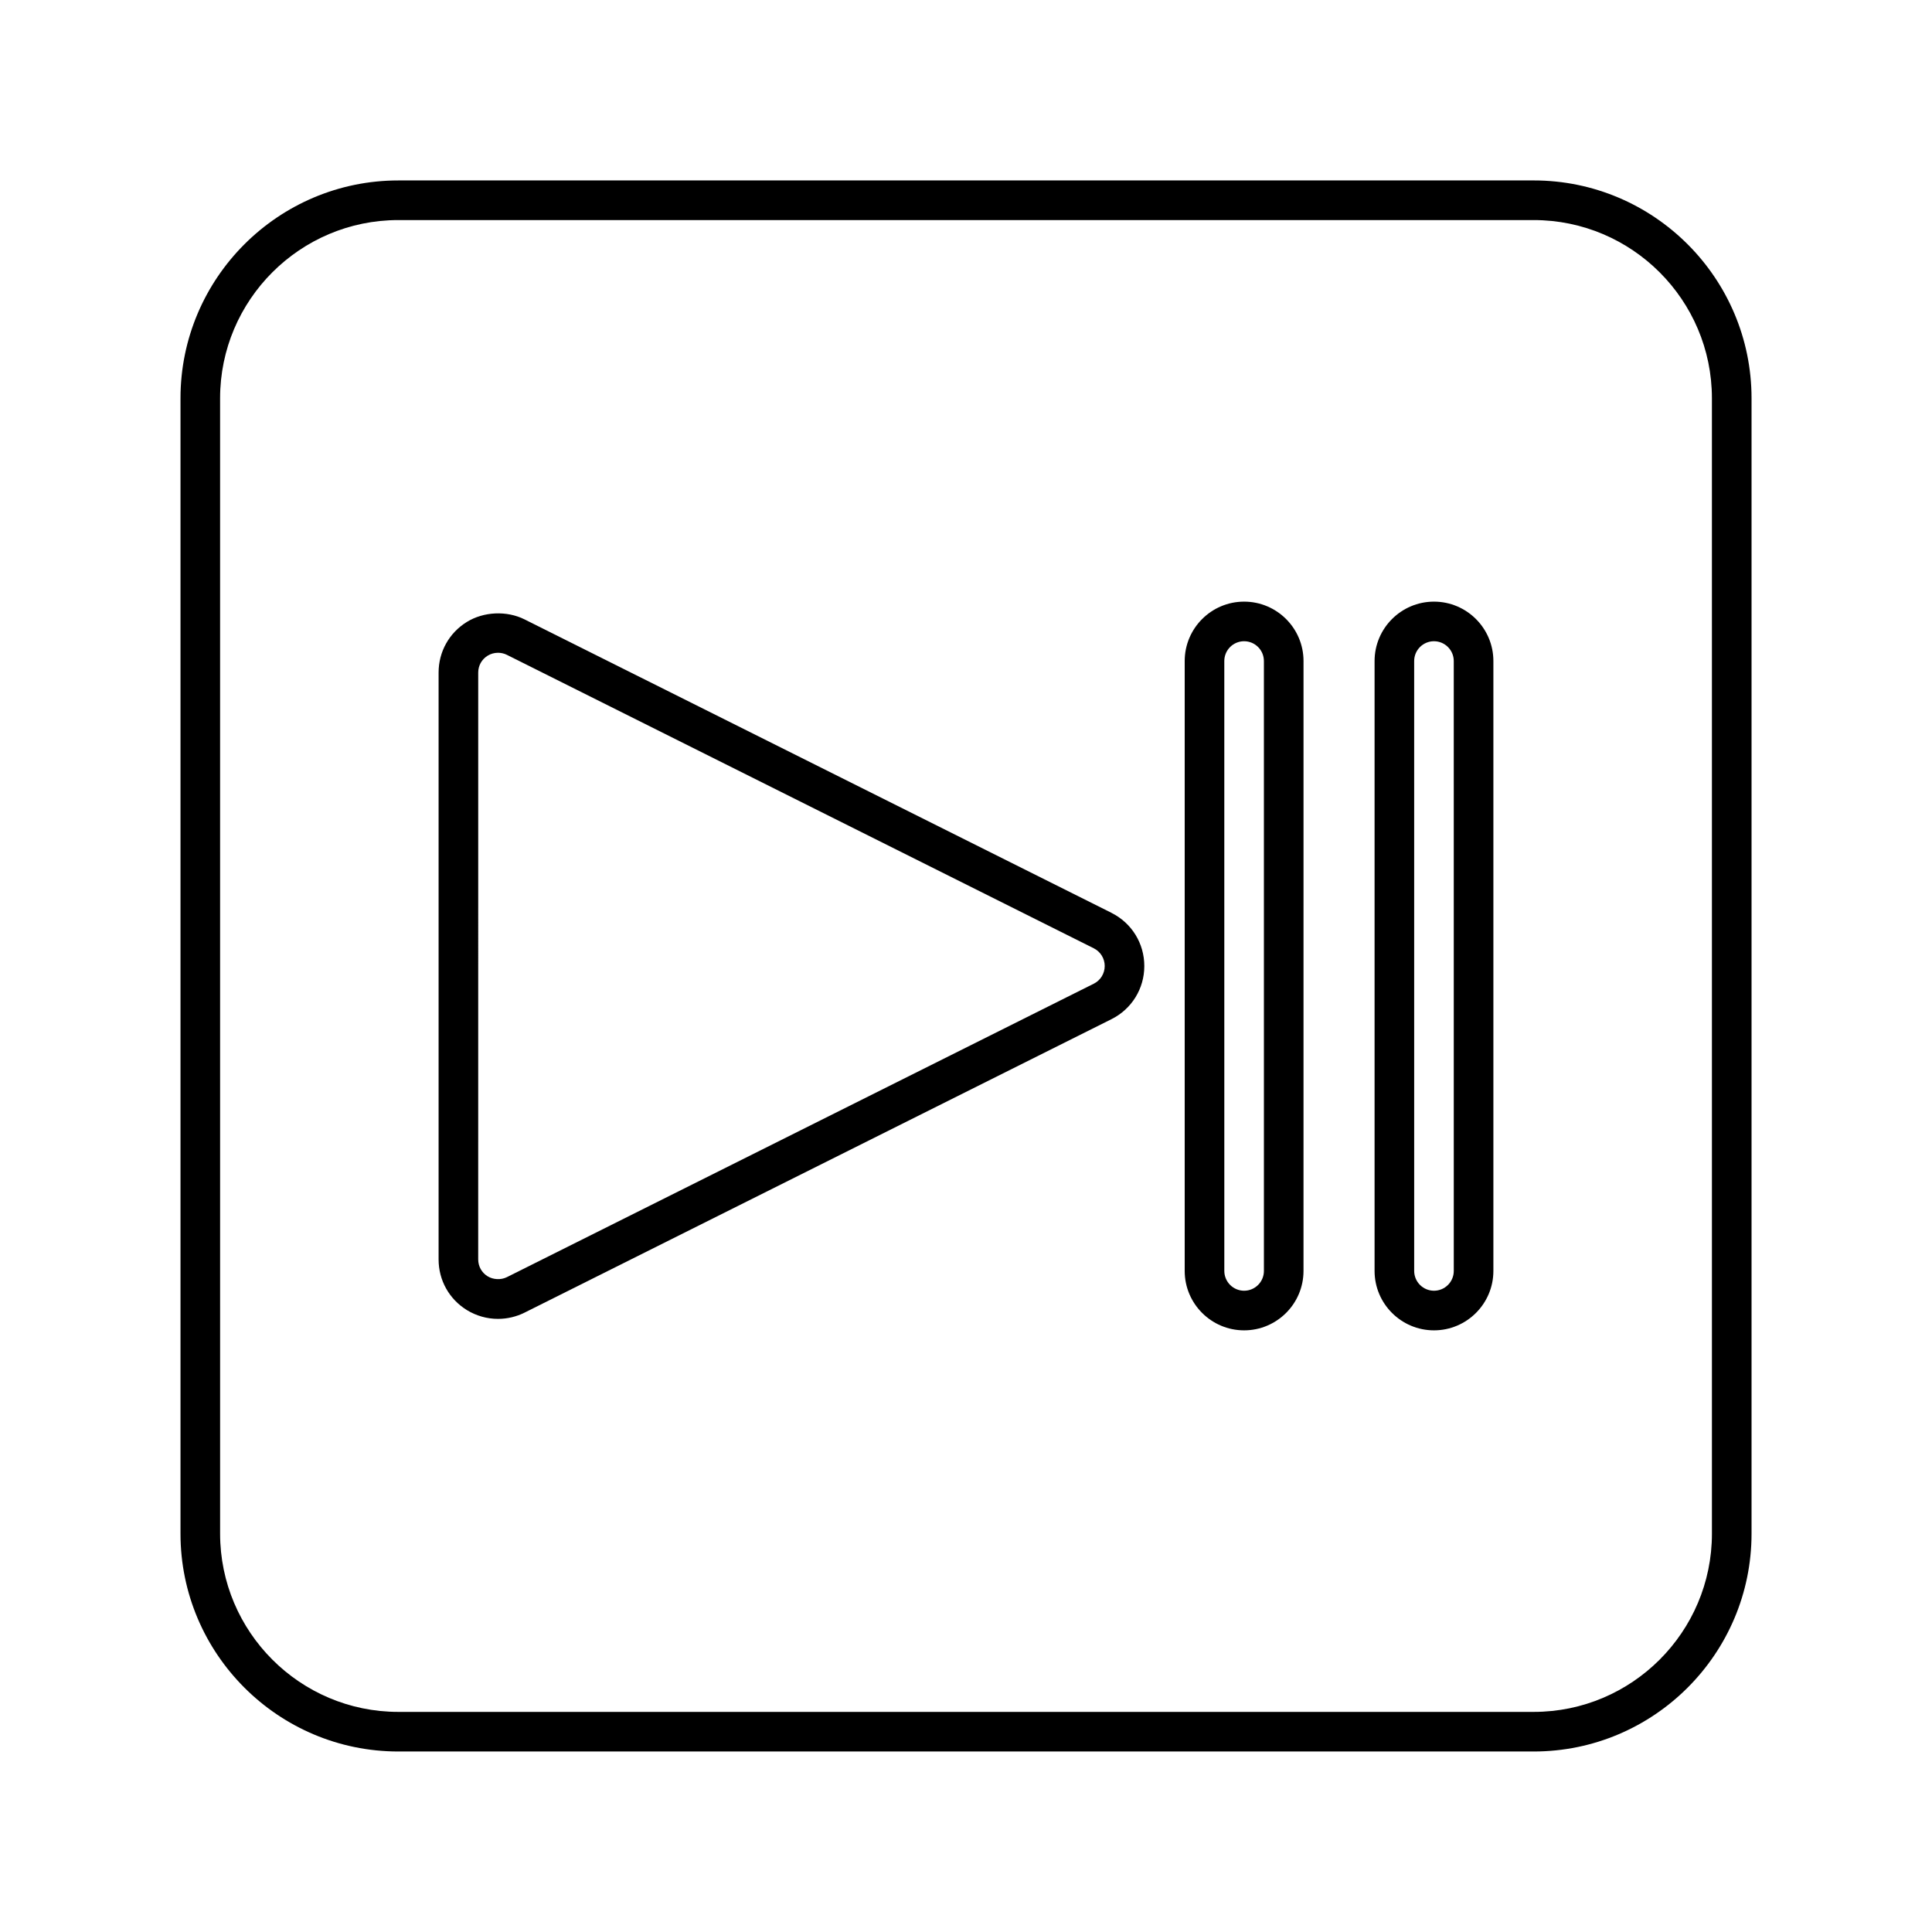
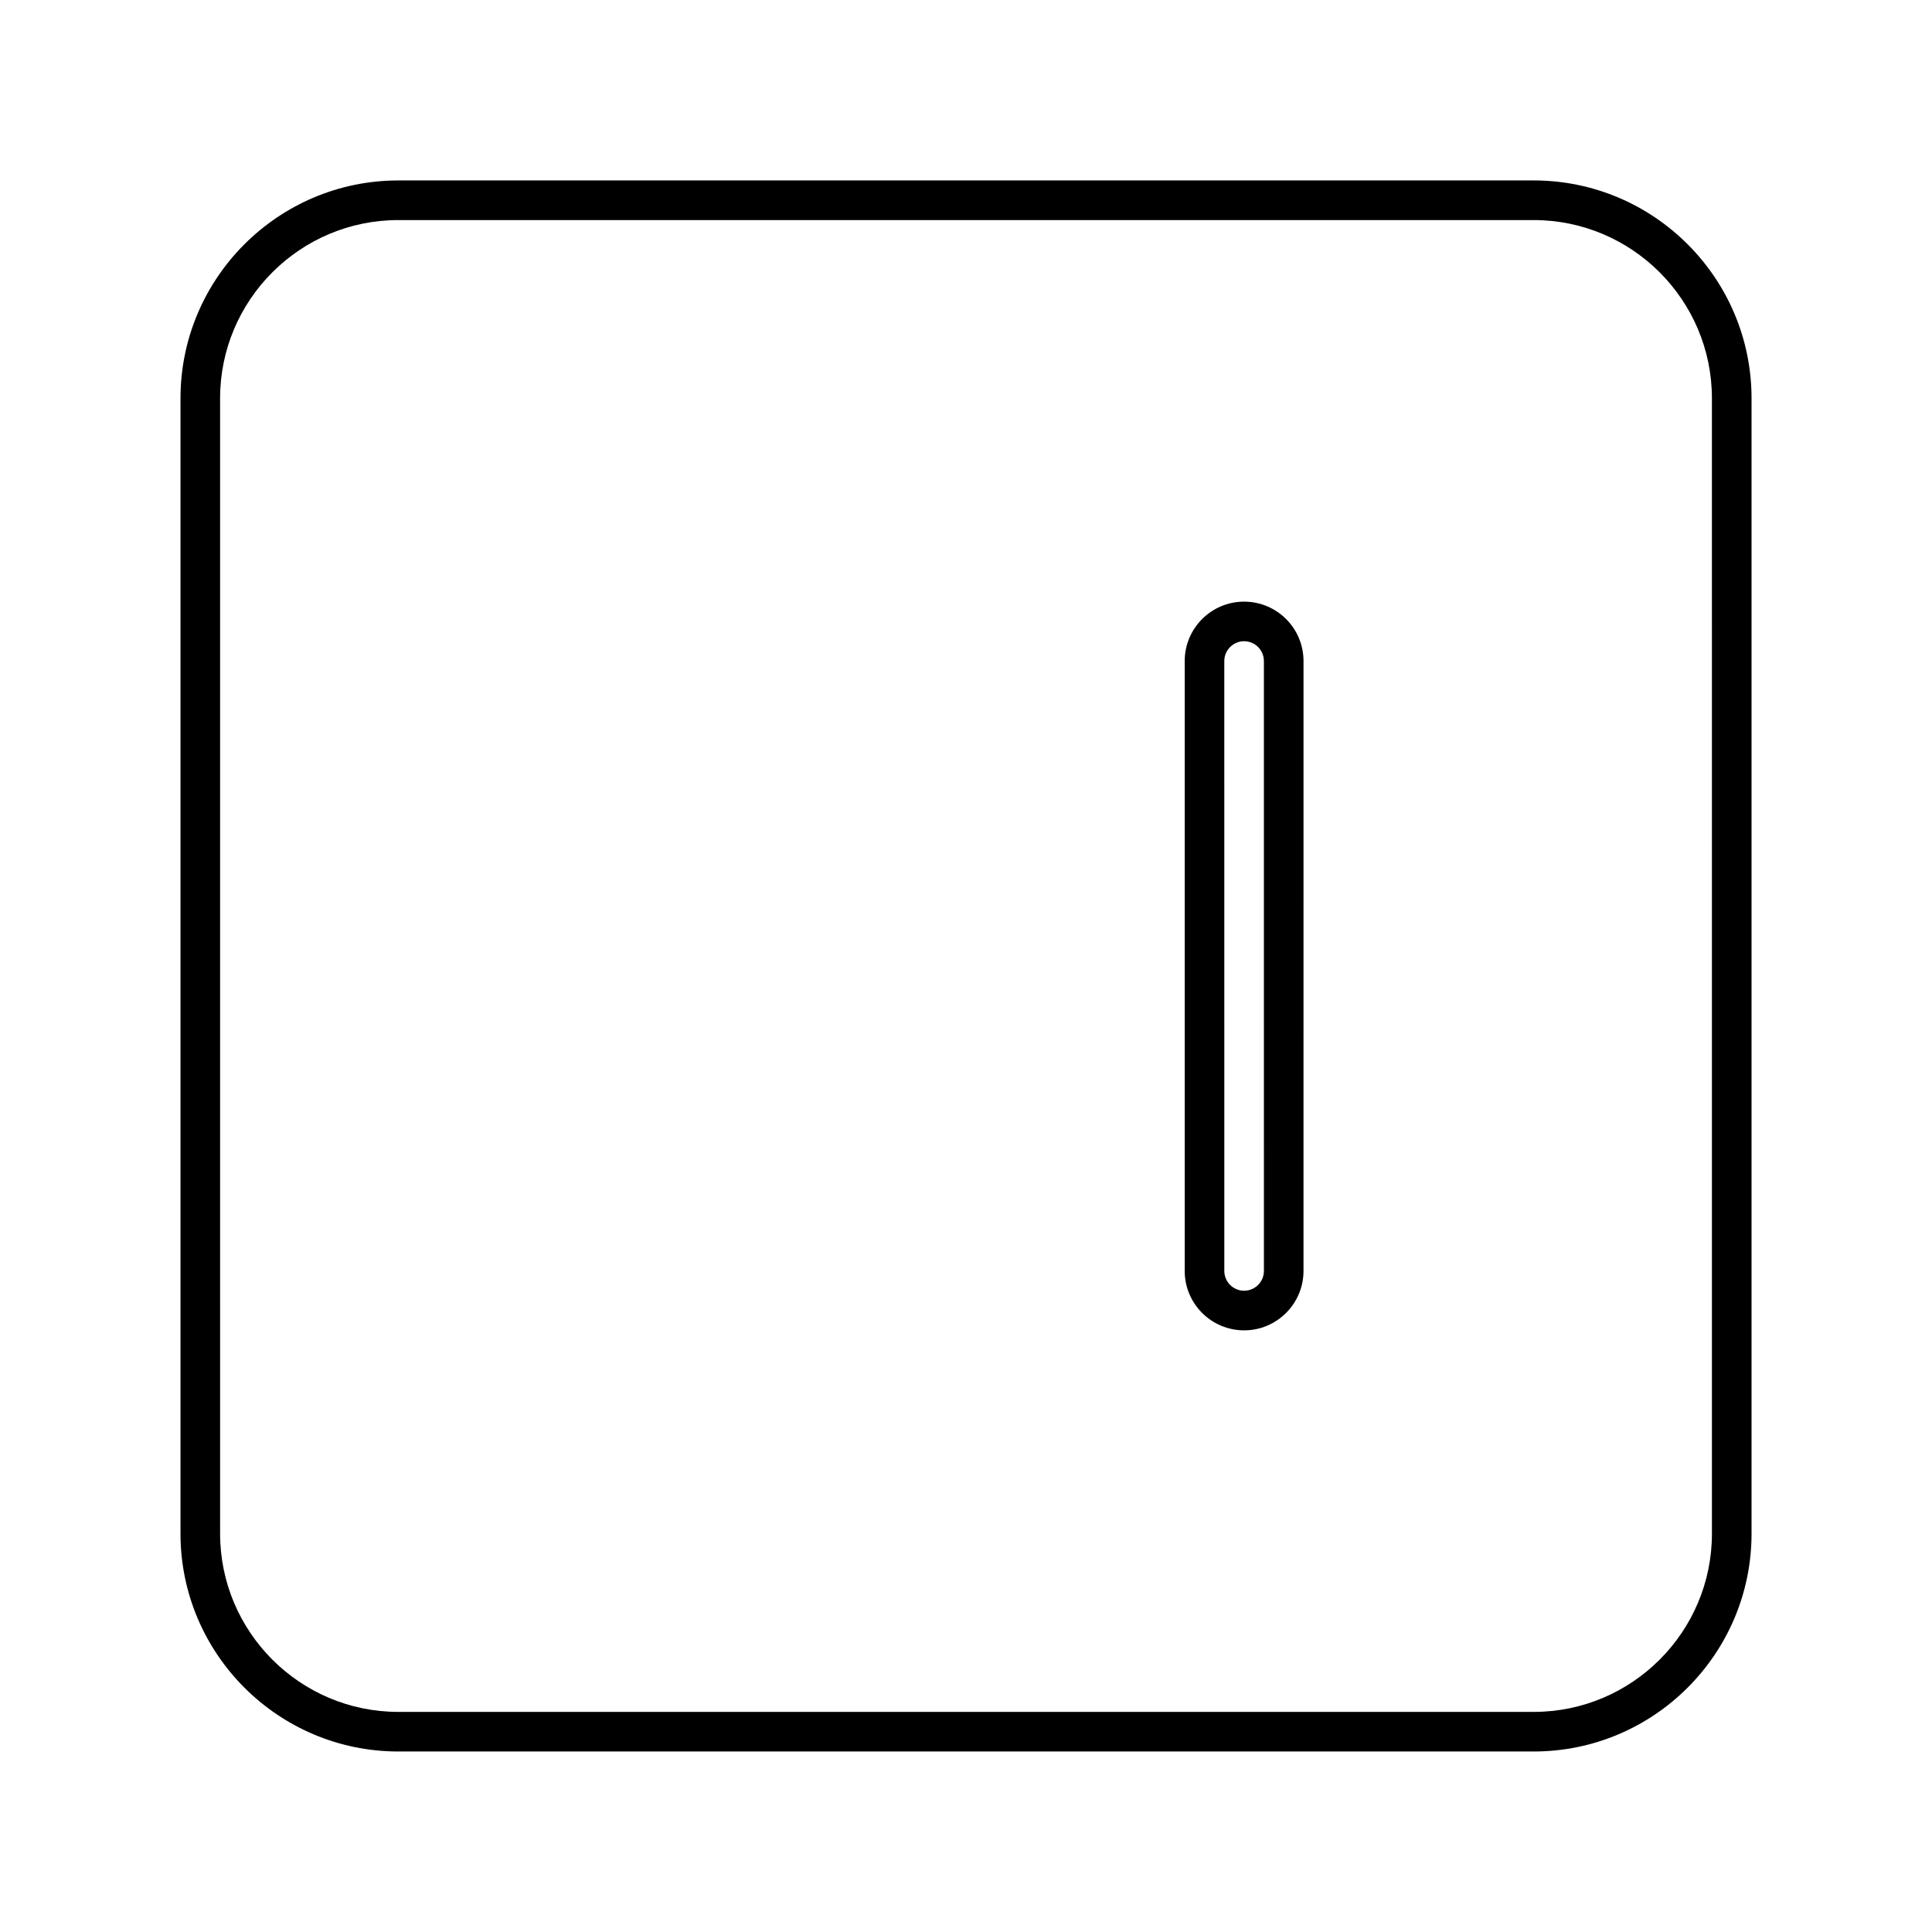
<svg xmlns="http://www.w3.org/2000/svg" fill="#000000" width="800px" height="800px" version="1.1" viewBox="144 144 512 512">
  <g>
-     <path d="m438.55 385.91-155.54-77.766c-4.723-2.356-10.828-2.082-15.309 0.688-4.676 2.891-7.469 7.898-7.469 13.398v155.54c0 5.5 2.793 10.508 7.469 13.398 2.488 1.531 5.348 2.348 8.277 2.348 2.426 0 4.859-0.57 7.043-1.66l155.53-77.766c5.367-2.688 8.703-8.082 8.703-14.086-0.004-6.004-3.34-11.402-8.711-14.09zm-4.691 18.781-155.53 77.766c-1.562 0.777-3.617 0.688-5.113-0.234-1.555-0.961-2.488-2.625-2.488-4.461l0.004-155.53c0-1.836 0.93-3.5 2.488-4.461 0.828-0.516 1.785-0.781 2.766-0.781 0.809 0 1.621 0.188 2.34 0.547l155.53 77.766c1.789 0.898 2.902 2.699 2.902 4.695s-1.113 3.797-2.898 4.695z" />
    <path d="m473.7 303.44c-8.68 0-15.742 7.062-15.742 15.742v161.63c0 8.68 7.062 15.742 15.742 15.742 8.68 0 15.742-7.062 15.742-15.742l0.004-161.63c0-8.684-7.059-15.742-15.746-15.742zm5.25 177.37c0 2.898-2.356 5.246-5.246 5.246s-5.246-2.352-5.246-5.246l-0.004-161.63c0-2.898 2.356-5.246 5.246-5.246 2.891 0 5.246 2.352 5.246 5.246z" />
-     <path d="m524.02 303.44c-8.68 0-15.742 7.062-15.742 15.742v161.63c0 8.68 7.062 15.742 15.742 15.742s15.742-7.062 15.742-15.742v-161.63c0-8.684-7.062-15.742-15.742-15.742zm5.246 177.37c0 2.898-2.356 5.246-5.246 5.246s-5.246-2.352-5.246-5.246l-0.004-161.63c0-2.898 2.356-5.246 5.246-5.246s5.246 2.352 5.246 5.246z" />
    <path d="m550.45 191.82h-300.89c-31.828 0-57.727 25.898-57.727 57.727v300.89c0 31.828 25.898 57.727 57.727 57.727h300.89c31.828 0 57.727-25.898 57.727-57.727v-300.89c0-31.832-25.898-57.73-57.727-57.73zm47.23 358.62c0 26.047-21.191 47.23-47.23 47.23h-300.89c-26.039 0-47.23-21.188-47.23-47.23l-0.004-300.89c0-26.047 21.191-47.23 47.23-47.23h300.89c26.039 0 47.23 21.188 47.23 47.23z" />
  </g>
</svg>